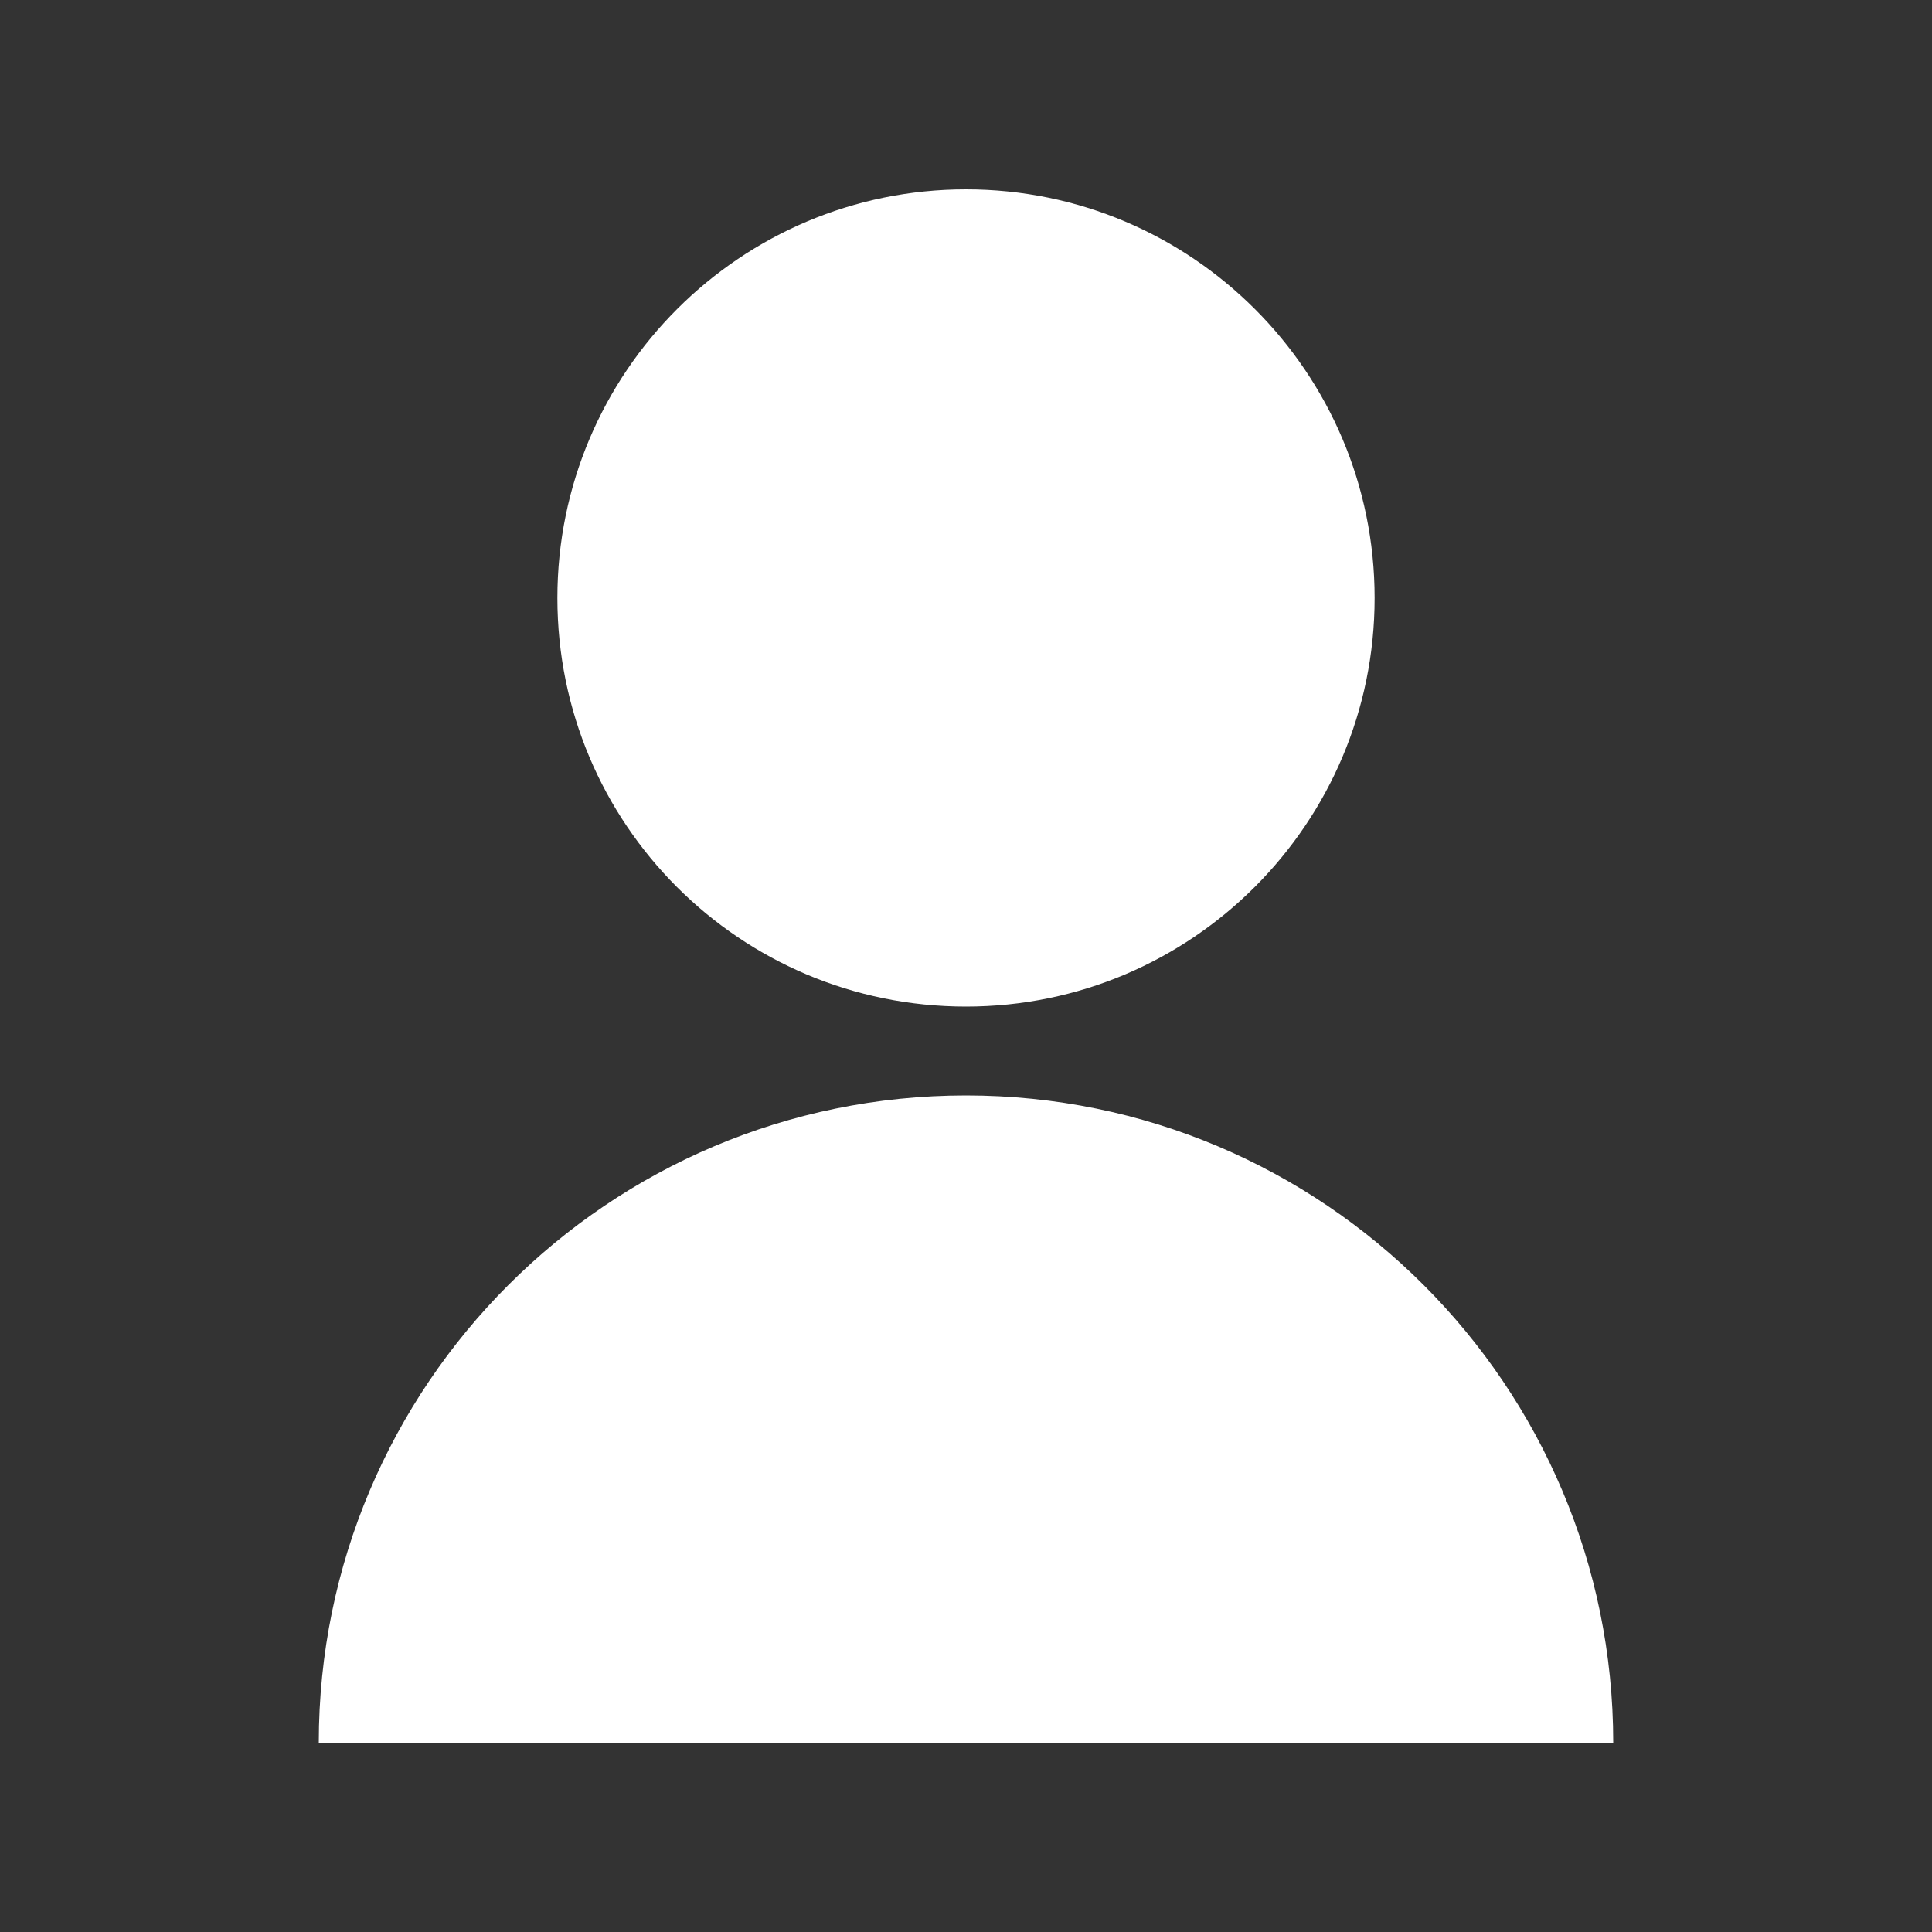
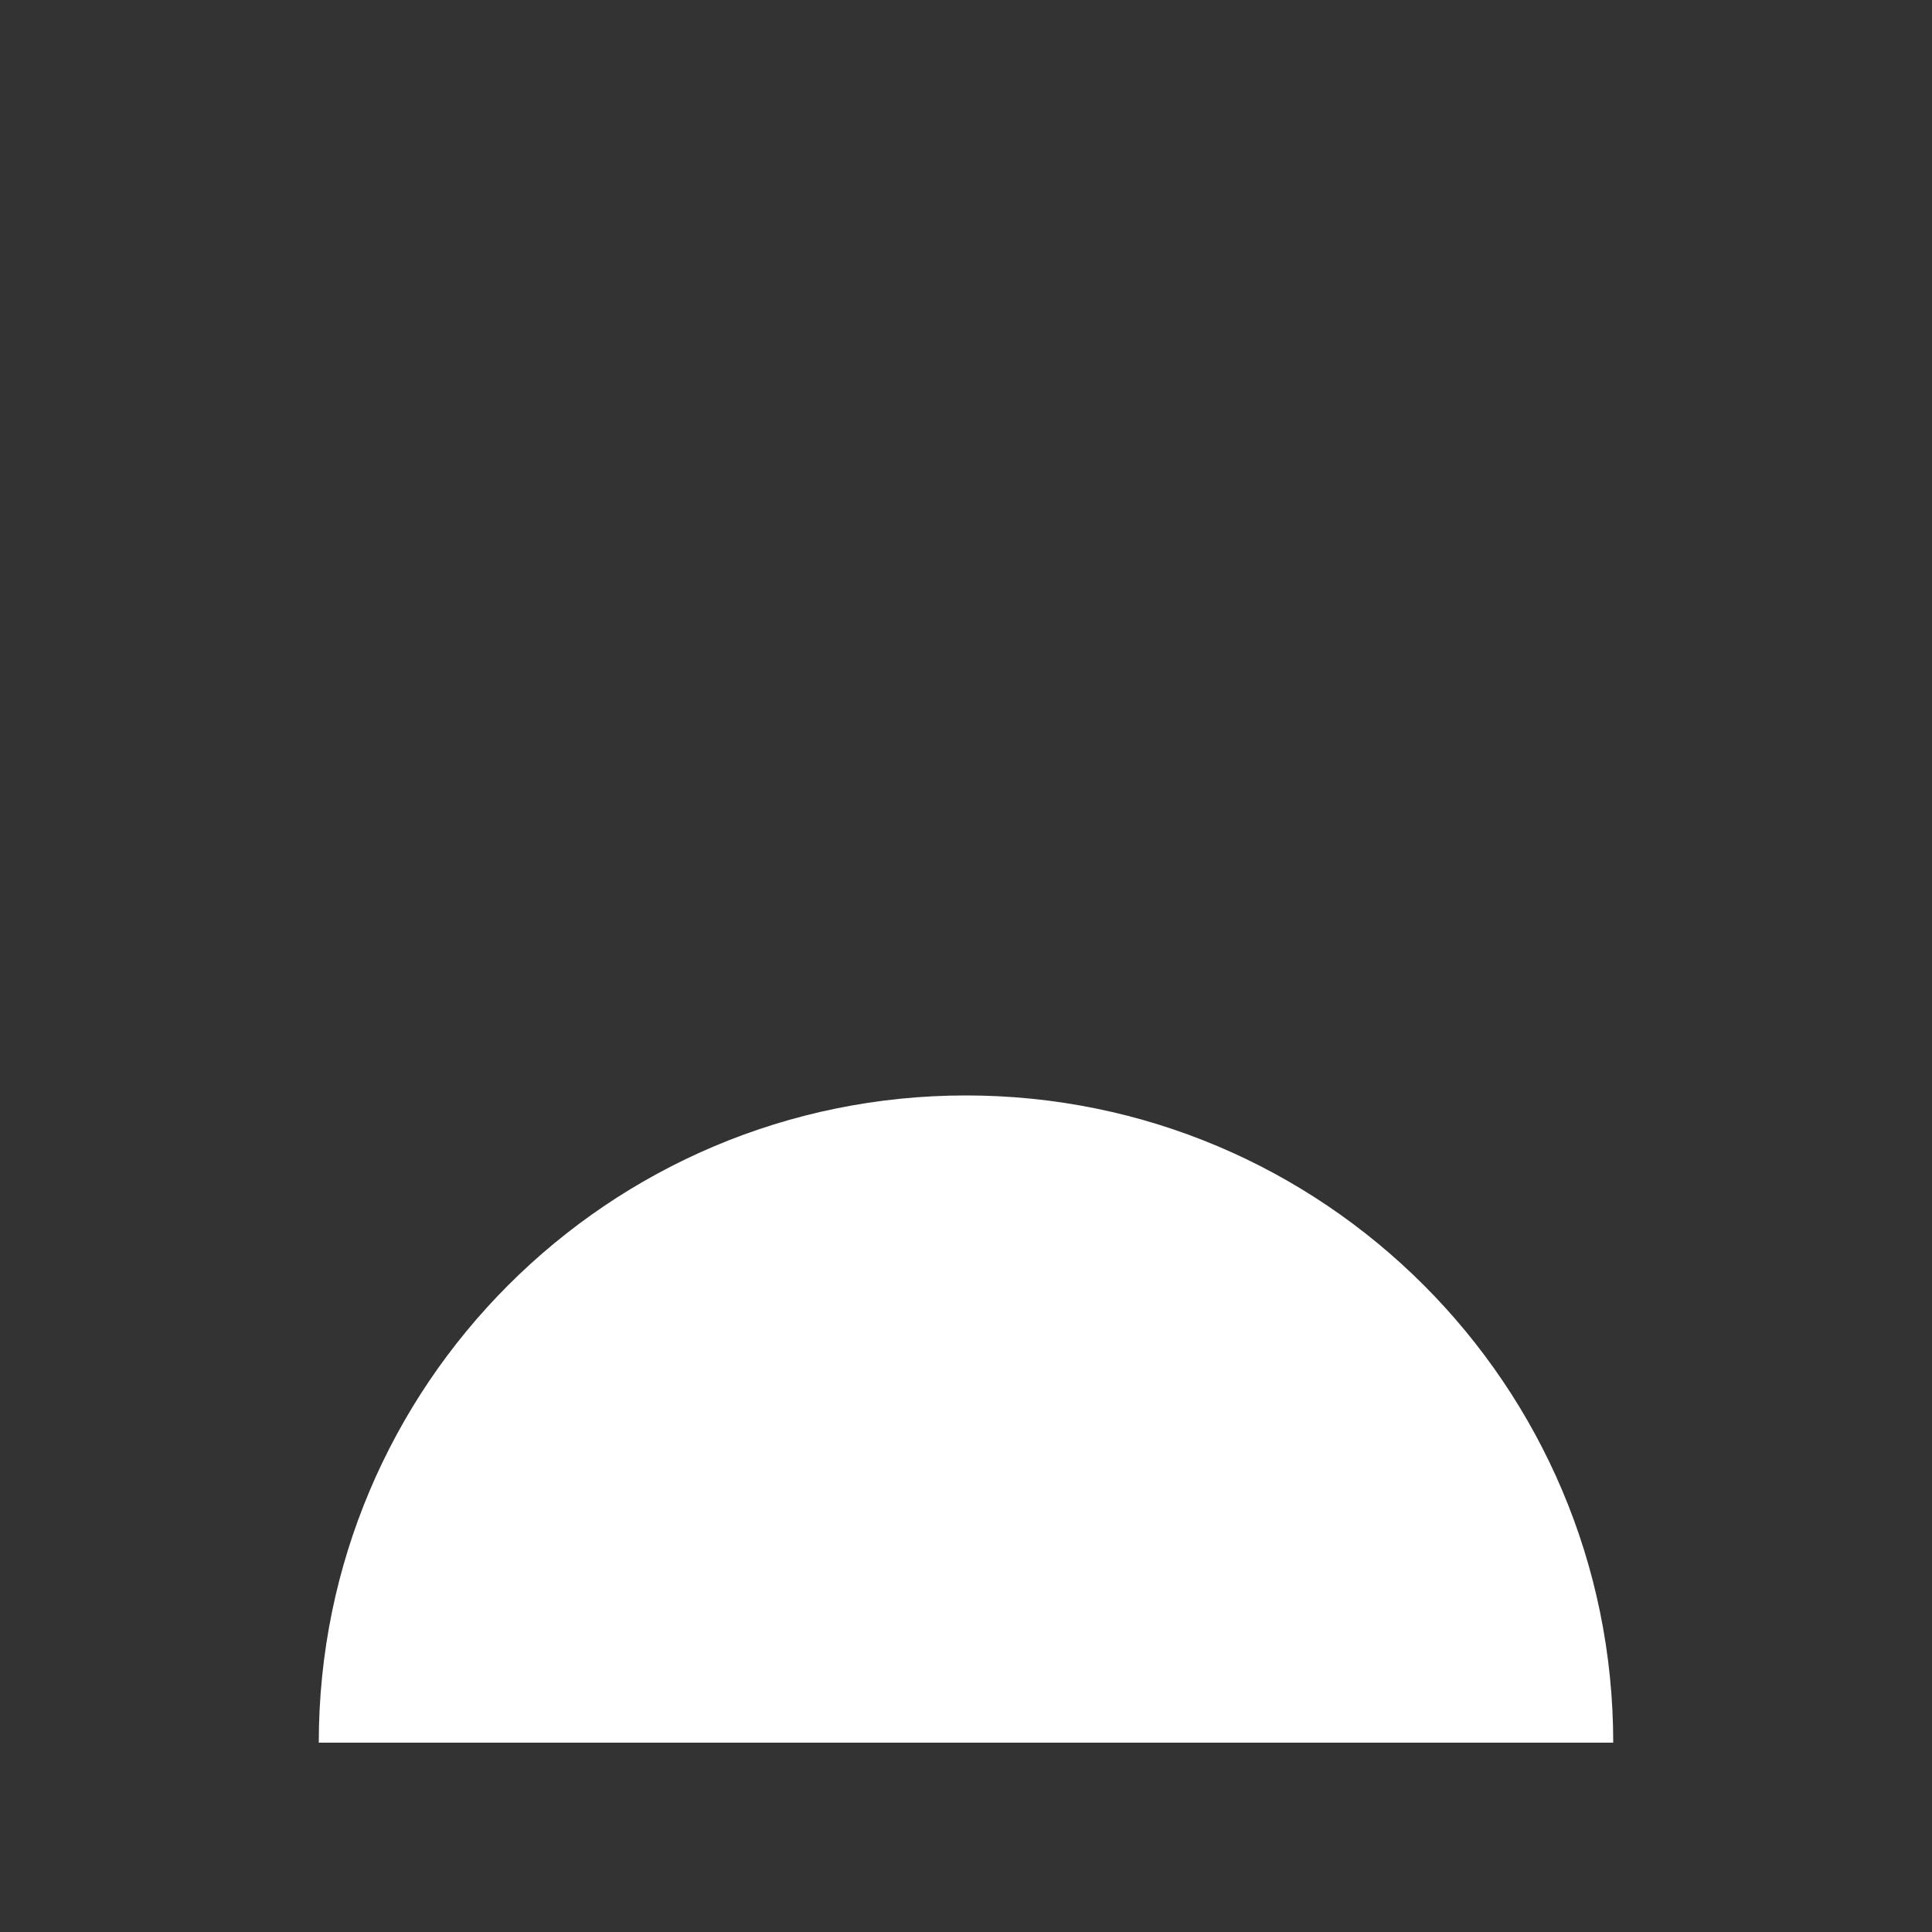
<svg xmlns="http://www.w3.org/2000/svg" id="Layer_2" data-name="Layer 2" viewBox="0 0 20 20">
  <rect x="0" y="0" width="20" height="20" fill="#333333" stroke="none" />
  <defs>
    <style>
      .cls-1 {
        fill: #fff;
      }

      .cls-2 {
        clip-path: url(#clippath);
      }

      .cls-3 {
        fill: none;
      }
    </style>
    <clipPath id="clippath">
      <rect class="cls-3" width="20" height="20" />
    </clipPath>
  </defs>
  <g id="_バイル" data-name="モバイル">
    <g class="cls-2">
      <g>
        <path class="cls-1" d="M16.7,18.04H3.3c0-3.7,3-6.7,6.7-6.7s6.7,3,6.7,6.7Z" />
-         <path class="cls-1" d="M14.23,6.19c0,2.33-1.89,4.23-4.23,4.23s-4.23-1.89-4.23-4.23S7.67,1.96,10,1.96s4.23,1.89,4.23,4.23Z" />
      </g>
    </g>
  </g>
</svg>